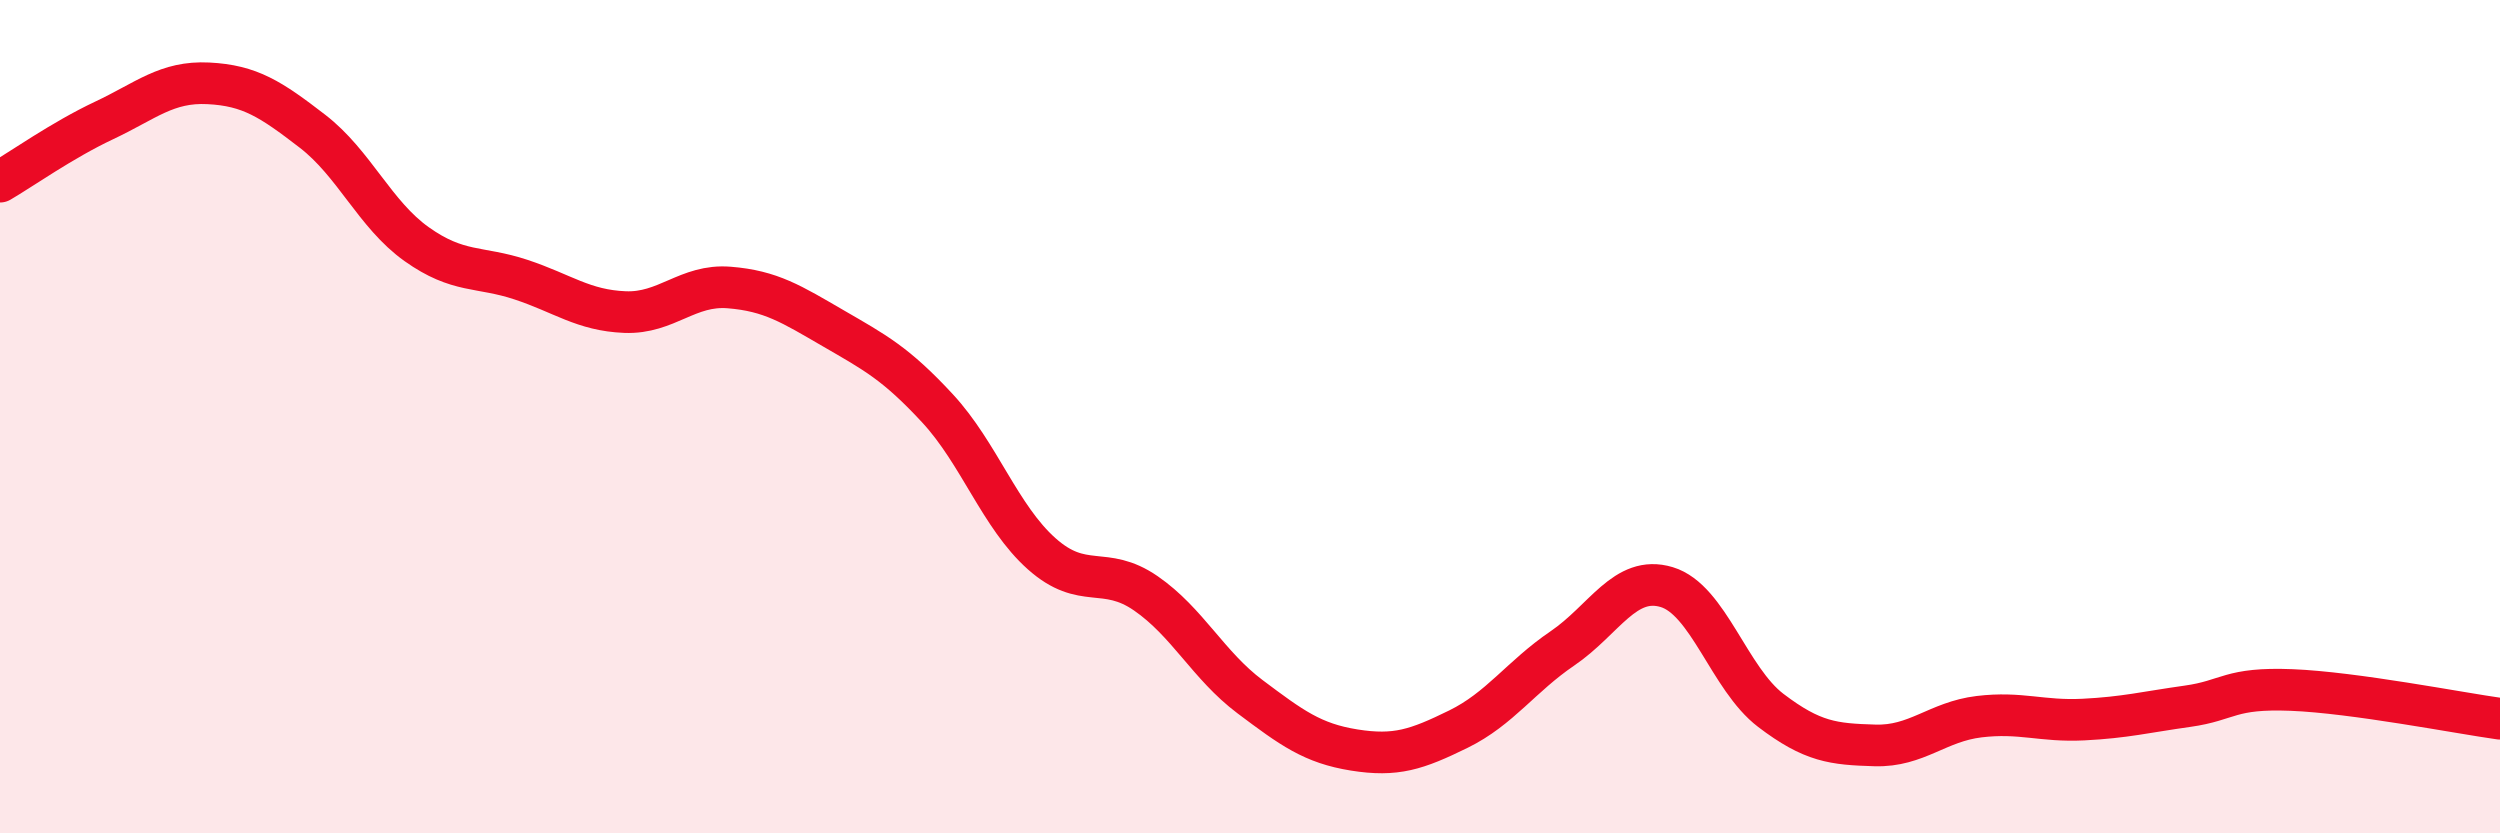
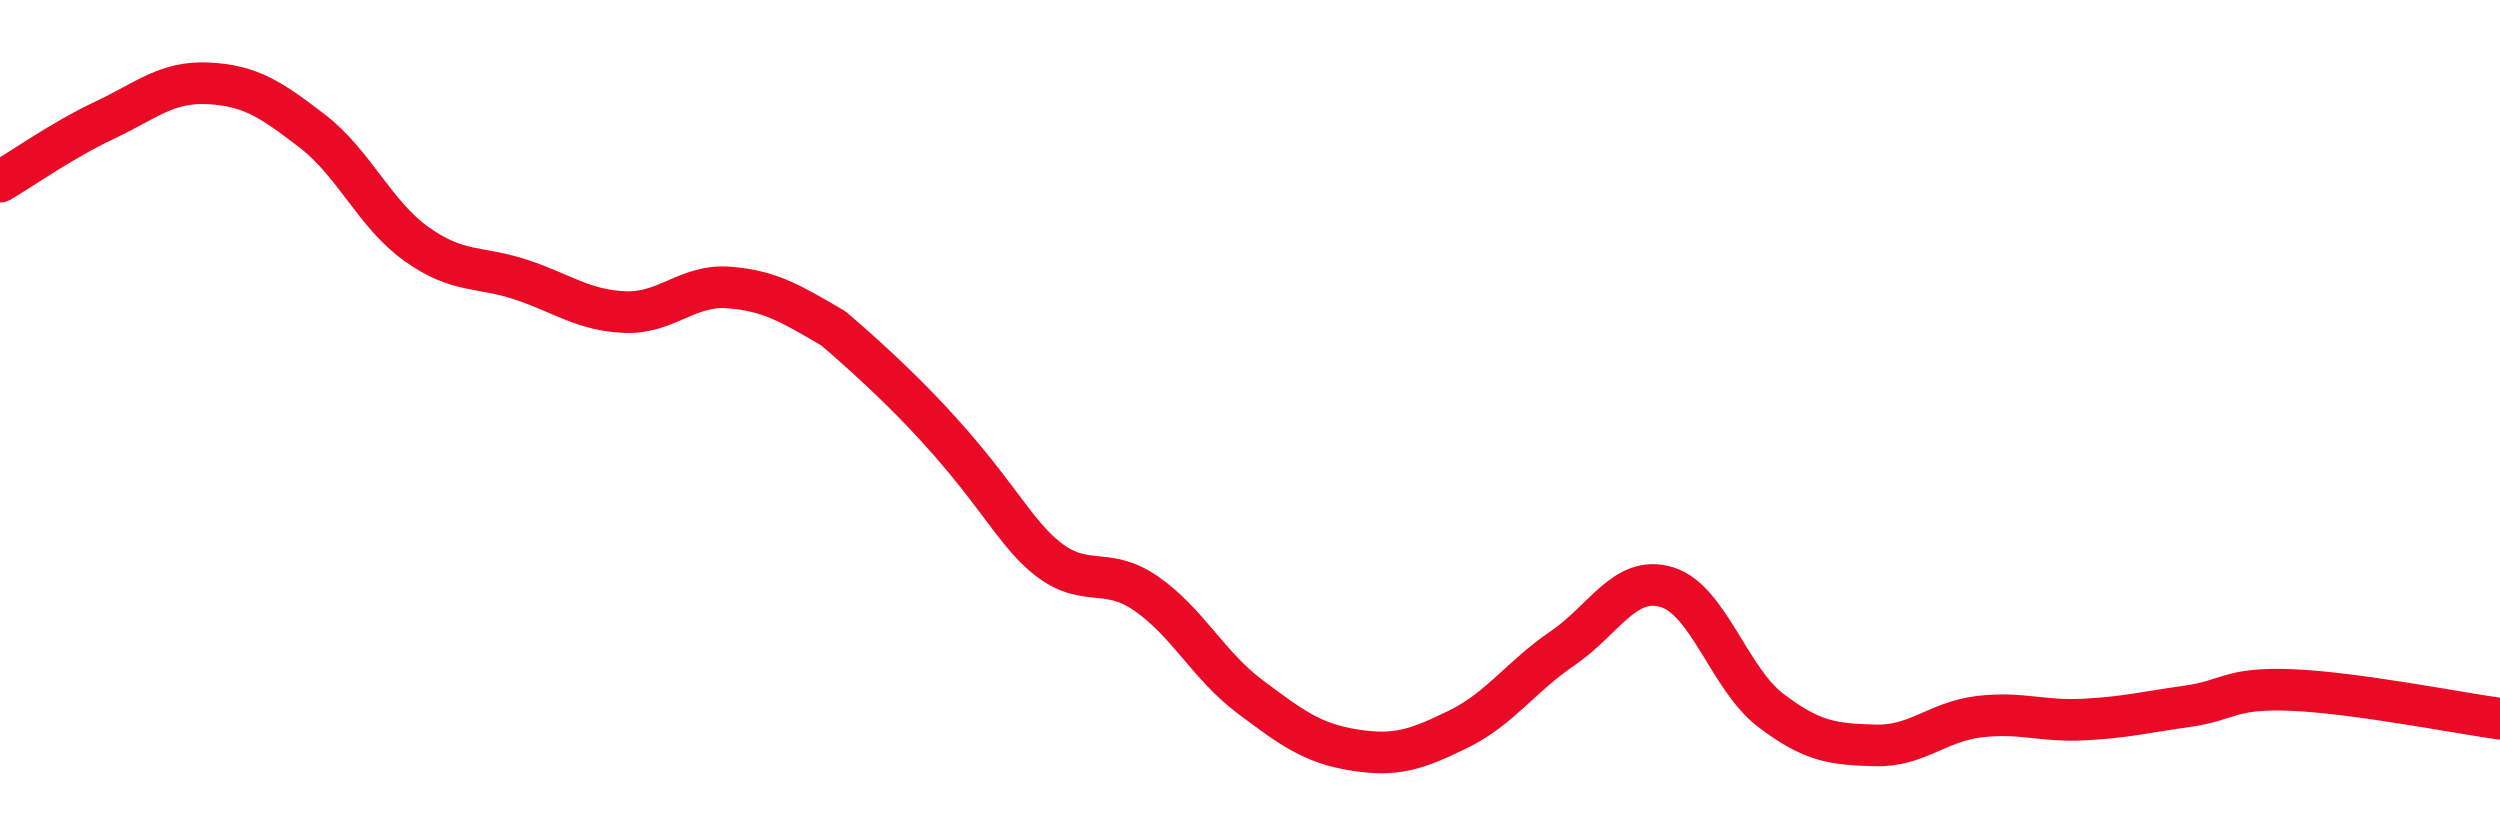
<svg xmlns="http://www.w3.org/2000/svg" width="60" height="20" viewBox="0 0 60 20">
-   <path d="M 0,4.36 C 0.5,4.07 1.5,3.36 2.5,2.89 C 3.5,2.42 4,1.95 5,2 C 6,2.05 6.5,2.38 7.5,3.15 C 8.5,3.92 9,5.15 10,5.86 C 11,6.57 11.5,6.38 12.5,6.71 C 13.5,7.04 14,7.45 15,7.49 C 16,7.53 16.5,6.82 17.5,6.9 C 18.5,6.98 19,7.3 20,7.88 C 21,8.46 21.5,8.72 22.5,9.8 C 23.5,10.88 24,12.4 25,13.29 C 26,14.18 26.5,13.55 27.5,14.24 C 28.5,14.93 29,15.97 30,16.72 C 31,17.47 31.5,17.84 32.5,18 C 33.5,18.16 34,17.99 35,17.5 C 36,17.01 36.5,16.24 37.5,15.56 C 38.5,14.88 39,13.79 40,14.09 C 41,14.39 41.5,16.29 42.5,17.05 C 43.5,17.81 44,17.86 45,17.89 C 46,17.92 46.5,17.32 47.5,17.2 C 48.5,17.08 49,17.32 50,17.27 C 51,17.22 51.5,17.09 52.5,16.95 C 53.5,16.81 53.5,16.5 55,16.56 C 56.5,16.62 59,17.11 60,17.25L60 20L0 20Z" fill="#EB0A25" opacity="0.1" stroke-linecap="round" stroke-linejoin="round" />
-   <path d="M 0,4.36 C 0.5,4.07 1.5,3.36 2.5,2.89 C 3.5,2.42 4,1.95 5,2 C 6,2.05 6.5,2.38 7.5,3.15 C 8.5,3.92 9,5.15 10,5.86 C 11,6.57 11.5,6.38 12.5,6.71 C 13.5,7.04 14,7.45 15,7.49 C 16,7.53 16.5,6.82 17.5,6.9 C 18.5,6.98 19,7.3 20,7.88 C 21,8.46 21.5,8.72 22.5,9.8 C 23.5,10.88 24,12.4 25,13.29 C 26,14.18 26.5,13.55 27.5,14.24 C 28.5,14.93 29,15.97 30,16.72 C 31,17.47 31.5,17.84 32.5,18 C 33.5,18.16 34,17.99 35,17.5 C 36,17.01 36.5,16.24 37.5,15.56 C 38.5,14.88 39,13.79 40,14.09 C 41,14.39 41.5,16.29 42.5,17.05 C 43.5,17.81 44,17.86 45,17.89 C 46,17.92 46.5,17.32 47.5,17.2 C 48.5,17.08 49,17.32 50,17.27 C 51,17.22 51.5,17.09 52.5,16.95 C 53.5,16.81 53.5,16.5 55,16.56 C 56.5,16.62 59,17.11 60,17.25" stroke="#EB0A25" stroke-width="1" fill="none" stroke-linecap="round" stroke-linejoin="round" />
+   <path d="M 0,4.36 C 0.5,4.07 1.5,3.36 2.5,2.89 C 3.5,2.42 4,1.95 5,2 C 6,2.05 6.5,2.38 7.5,3.15 C 8.5,3.92 9,5.15 10,5.86 C 11,6.57 11.5,6.38 12.5,6.71 C 13.5,7.04 14,7.45 15,7.49 C 16,7.53 16.5,6.82 17.5,6.9 C 18.5,6.98 19,7.3 20,7.88 C 23.5,10.88 24,12.4 25,13.29 C 26,14.18 26.5,13.55 27.5,14.24 C 28.5,14.93 29,15.97 30,16.72 C 31,17.47 31.5,17.84 32.5,18 C 33.5,18.16 34,17.99 35,17.5 C 36,17.01 36.5,16.24 37.5,15.56 C 38.5,14.88 39,13.79 40,14.09 C 41,14.39 41.5,16.29 42.5,17.05 C 43.5,17.81 44,17.86 45,17.89 C 46,17.92 46.5,17.32 47.5,17.2 C 48.5,17.08 49,17.32 50,17.27 C 51,17.22 51.5,17.09 52.5,16.95 C 53.5,16.81 53.5,16.5 55,16.56 C 56.5,16.62 59,17.11 60,17.25" stroke="#EB0A25" stroke-width="1" fill="none" stroke-linecap="round" stroke-linejoin="round" />
</svg>